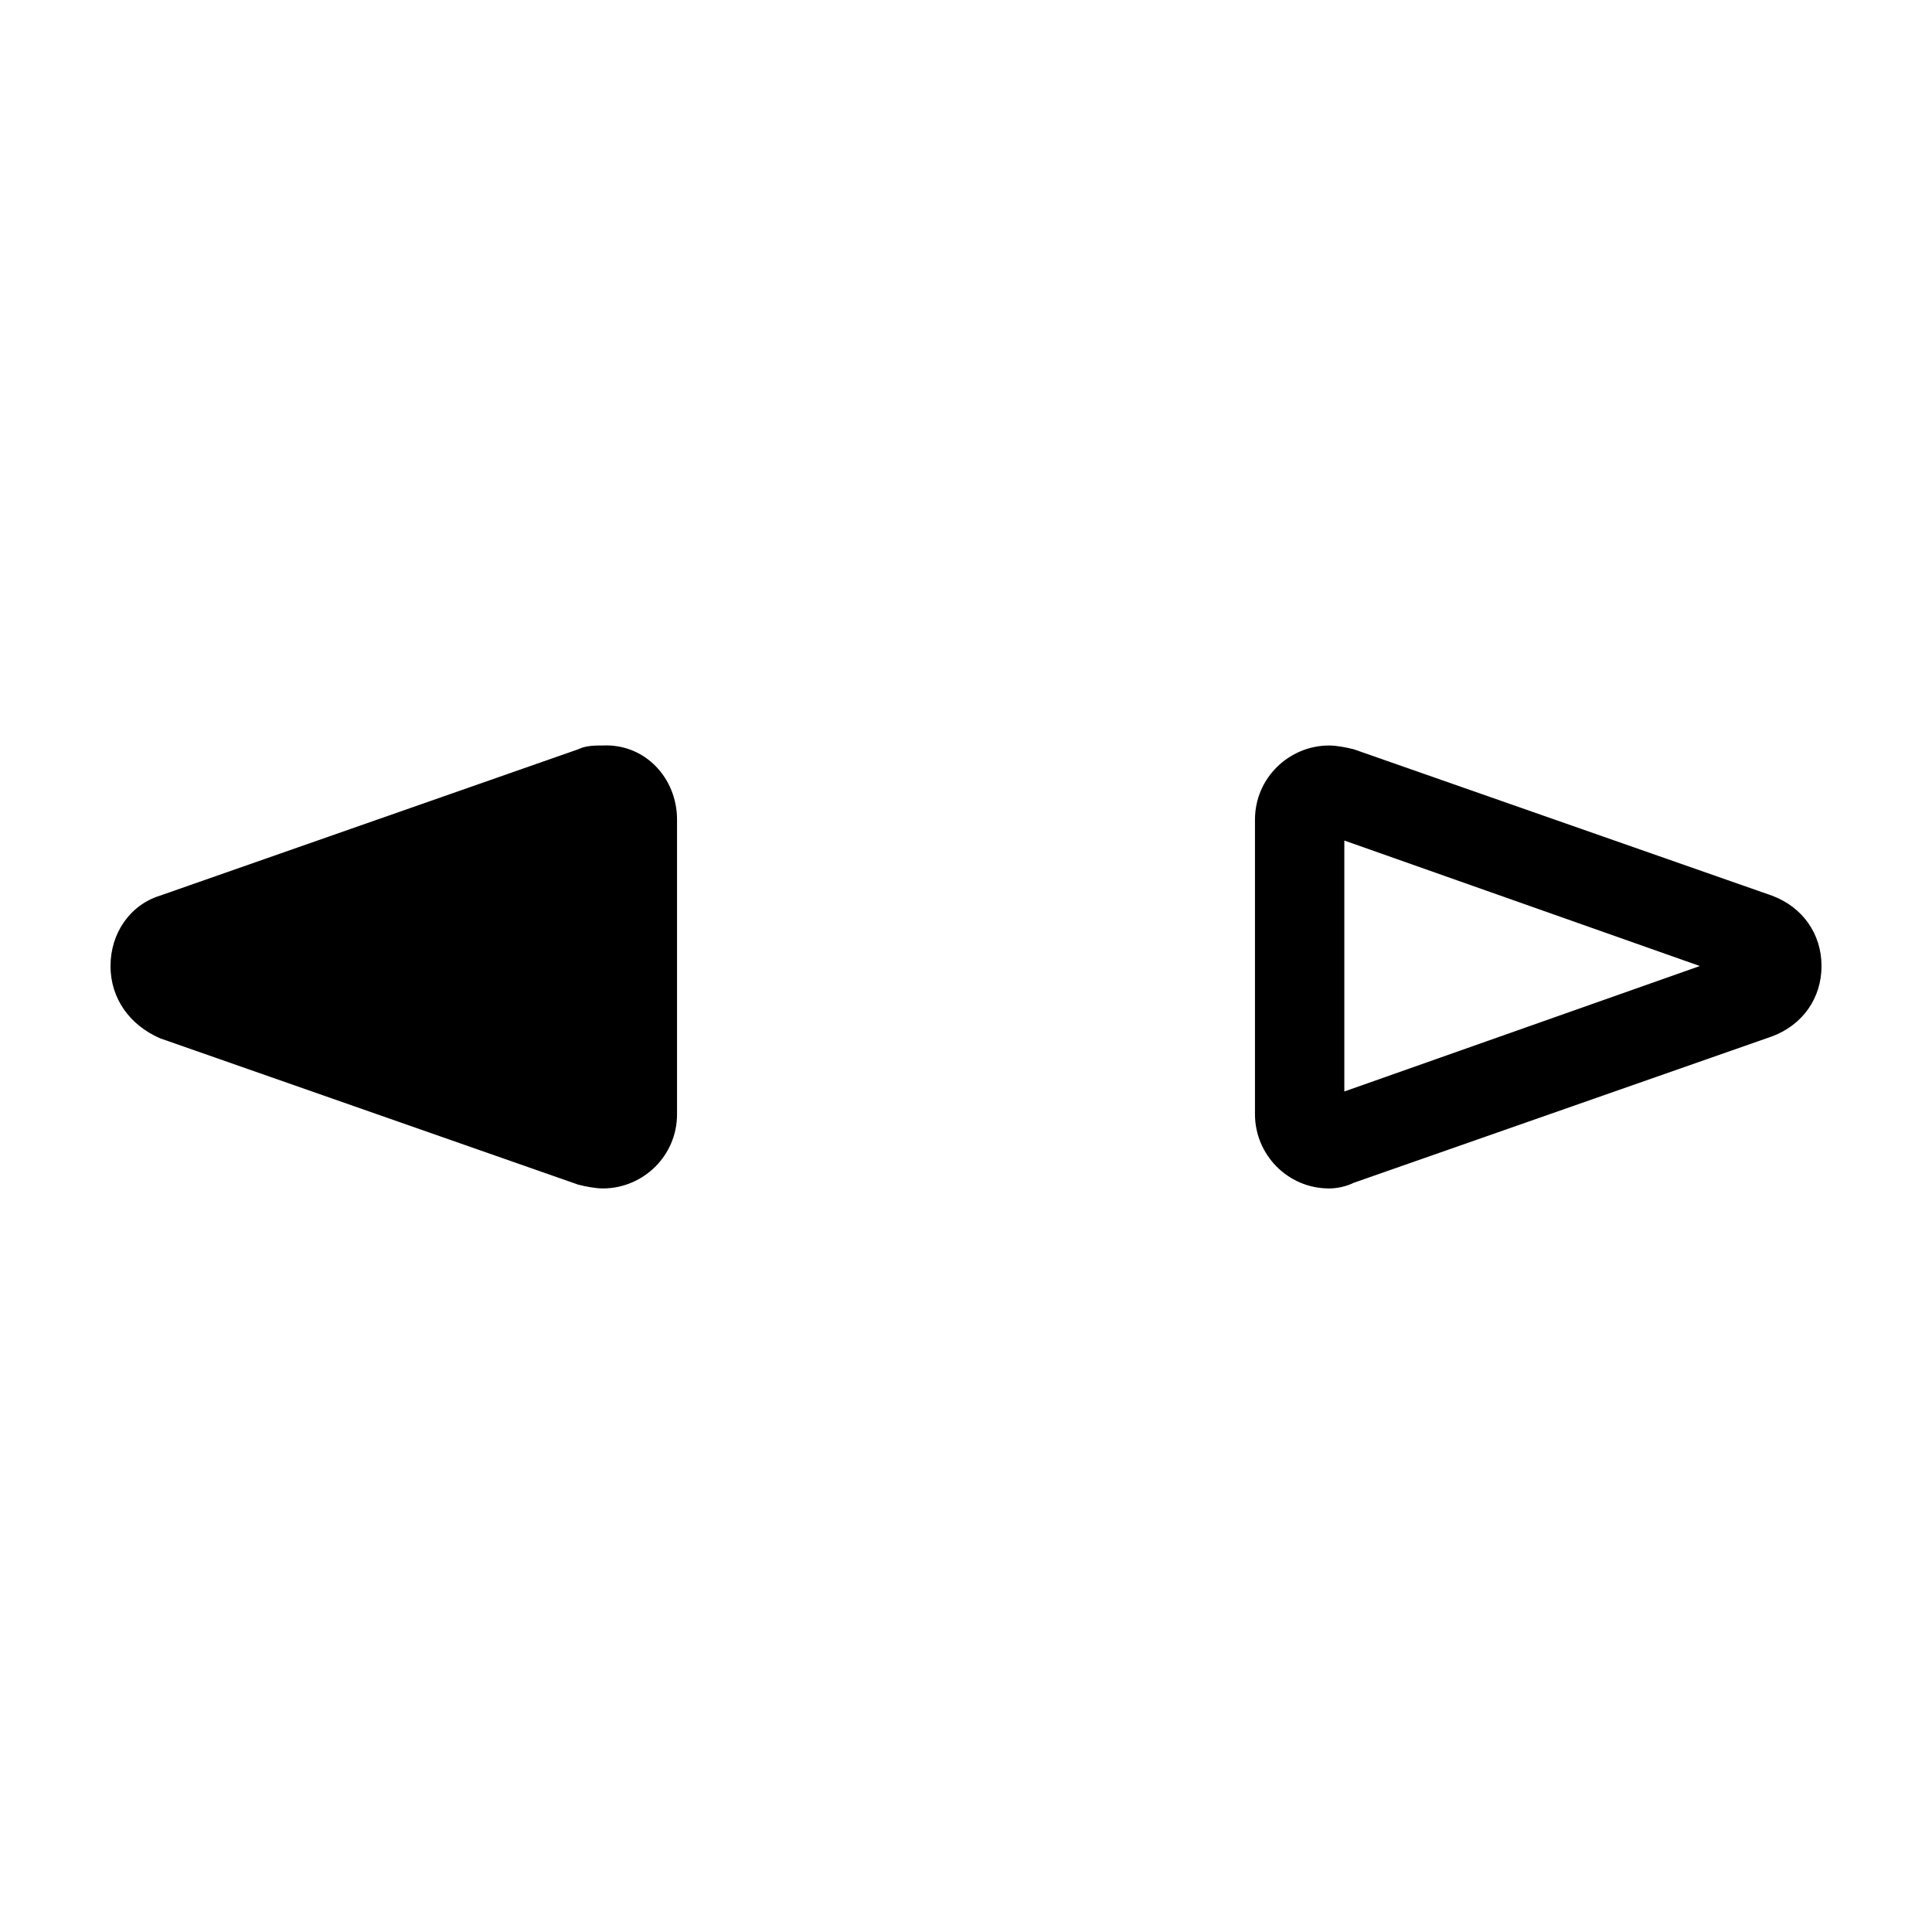
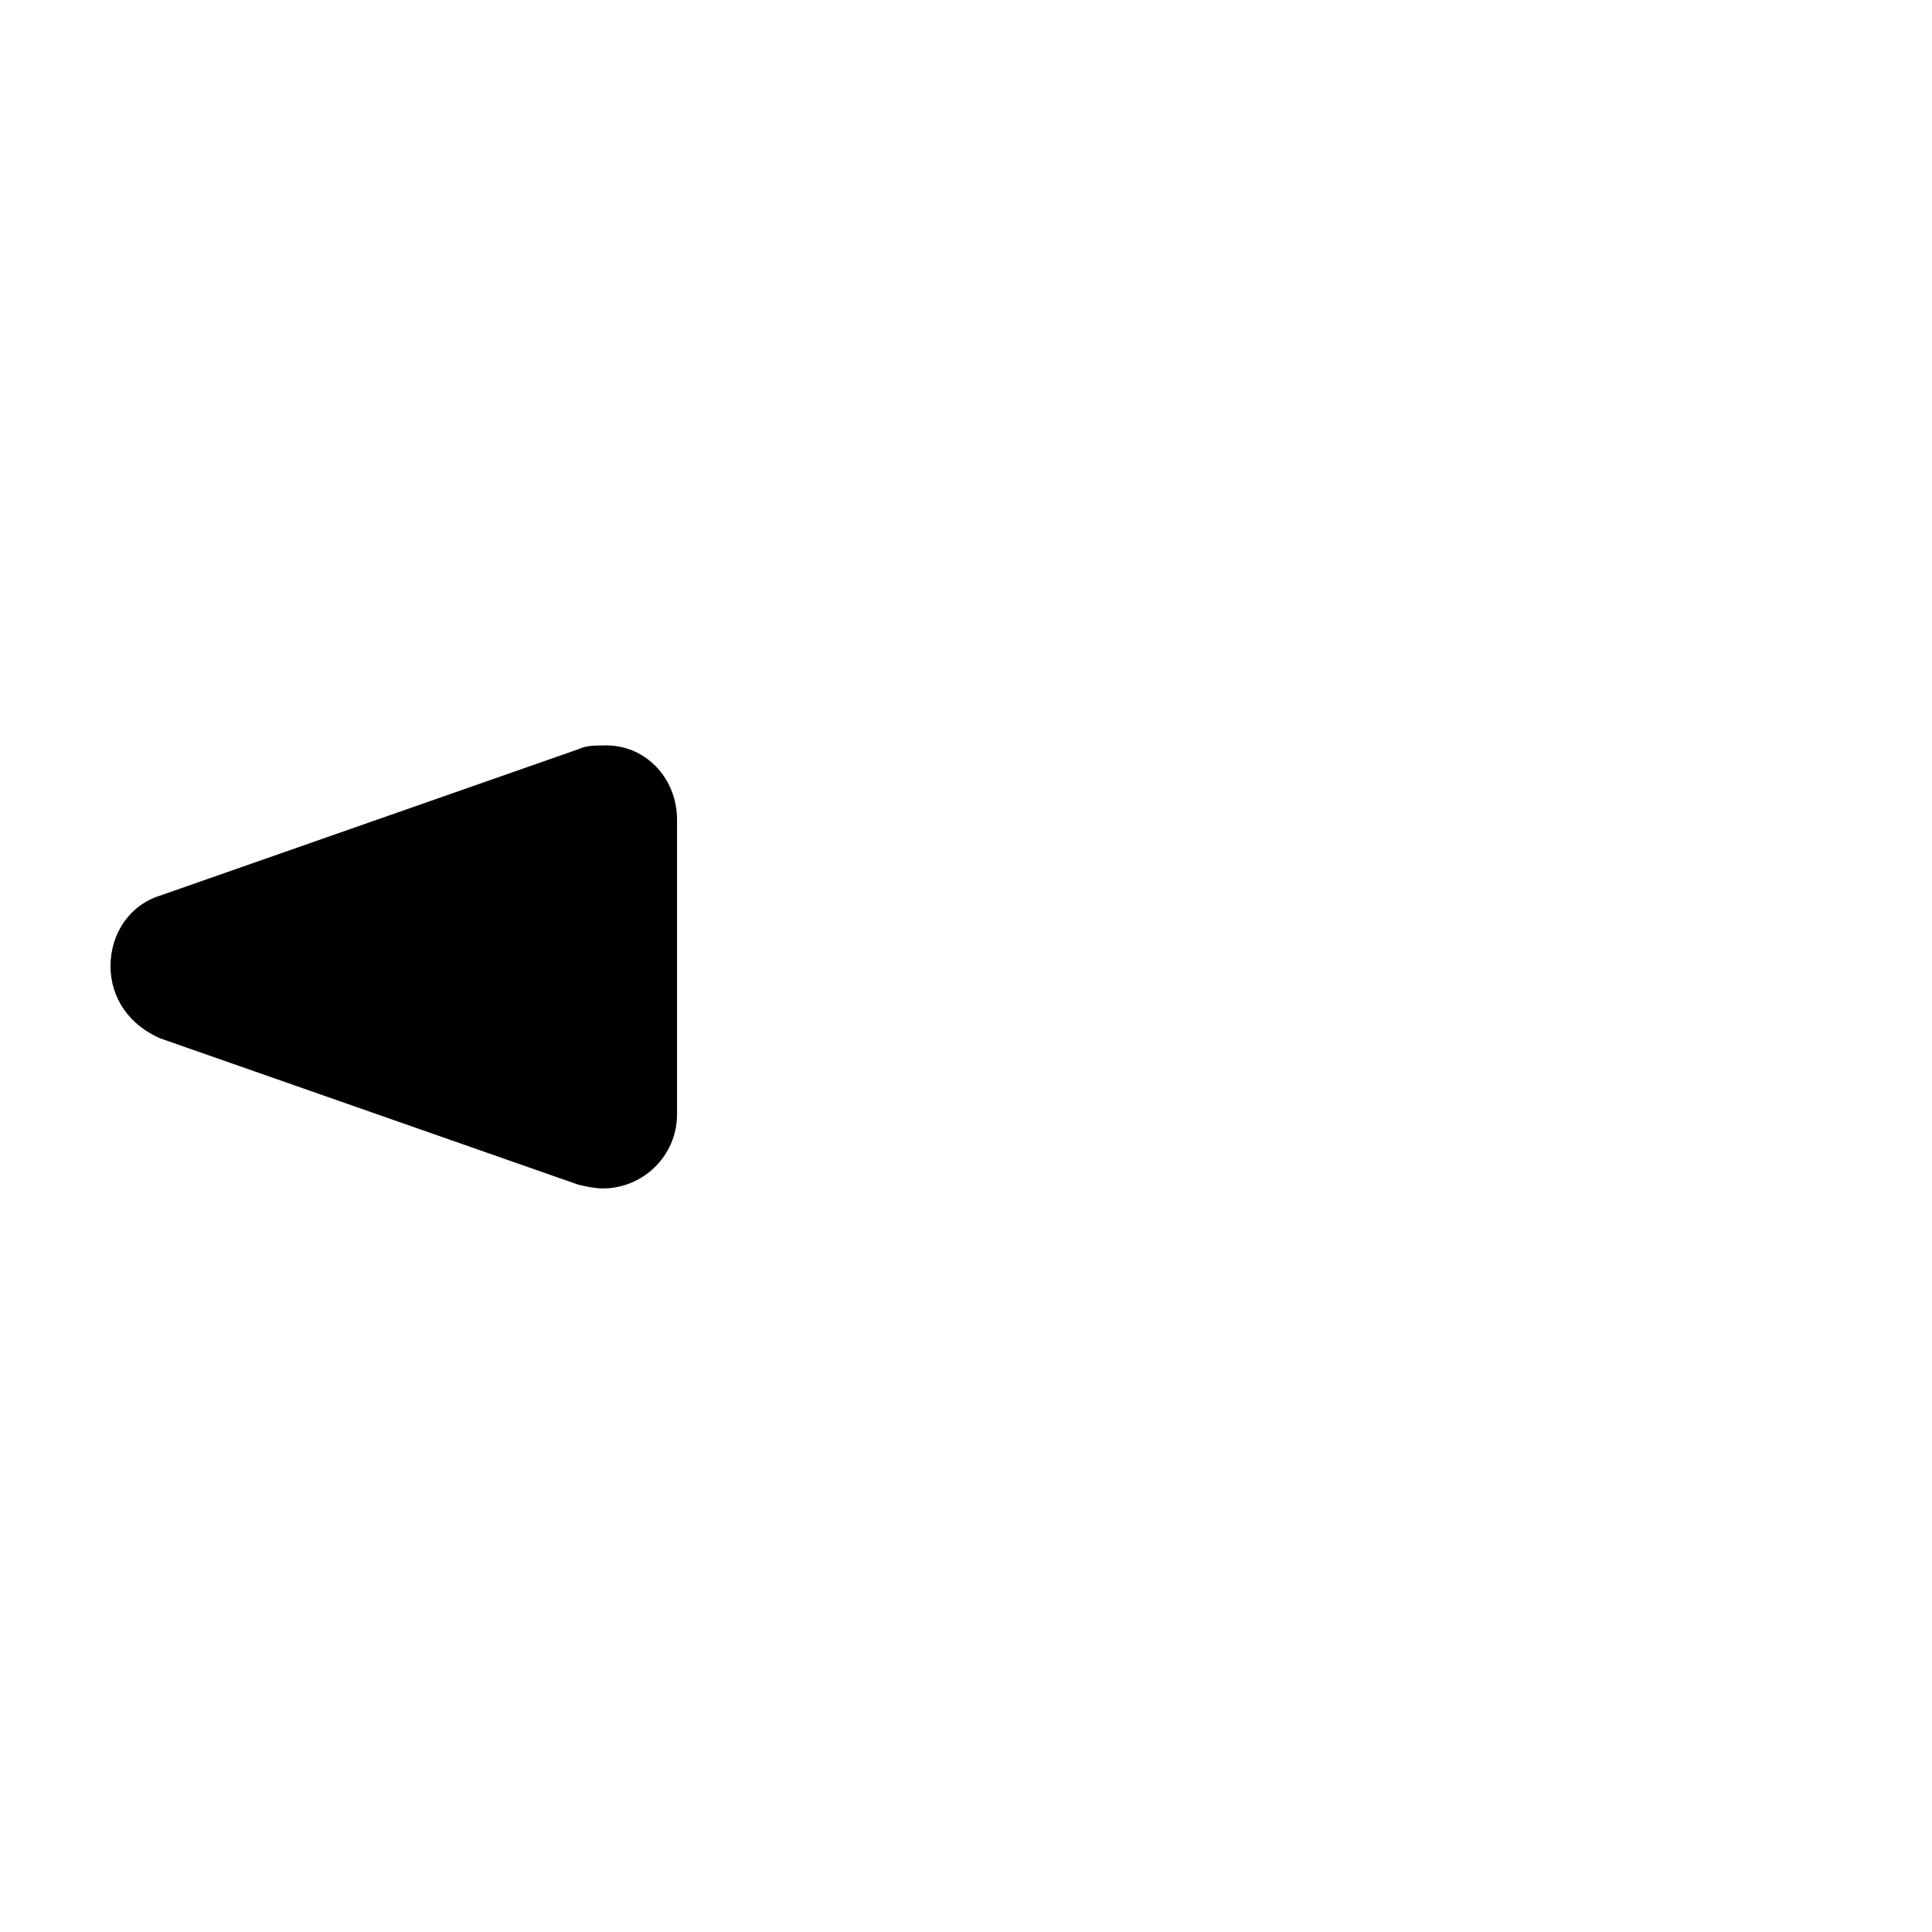
<svg xmlns="http://www.w3.org/2000/svg" fill="#000000" width="800px" height="800px" version="1.1" viewBox="144 144 512 512">
  <g>
    <path d="m323.42 361.21v78.09c0 11.082-9.07 19.648-19.648 19.648-2.016 0-4.535-0.504-6.551-1.008l-110.84-38.793c-8.055-3.527-13.094-10.582-13.094-19.145 0-8.566 5.039-16.121 13.098-18.641l110.84-38.793c2.016-1.008 4.535-1.008 6.551-1.008 11.082-0.504 19.645 8.562 19.645 19.648z" />
-     <path d="m496.23 458.95c-11.082 0-19.648-9.07-19.648-19.648v-78.09c0-11.082 9.07-19.648 19.648-19.648 2.016 0 4.535 0.504 6.551 1.008l110.84 38.793c8.062 3.023 13.098 10.078 13.098 18.641 0 8.566-5.039 15.617-13.098 18.641l-110.84 38.793c-2.016 1.008-4.535 1.512-6.551 1.512zm4.031-92.199v66.504l94.211-33.25z" />
  </g>
</svg>